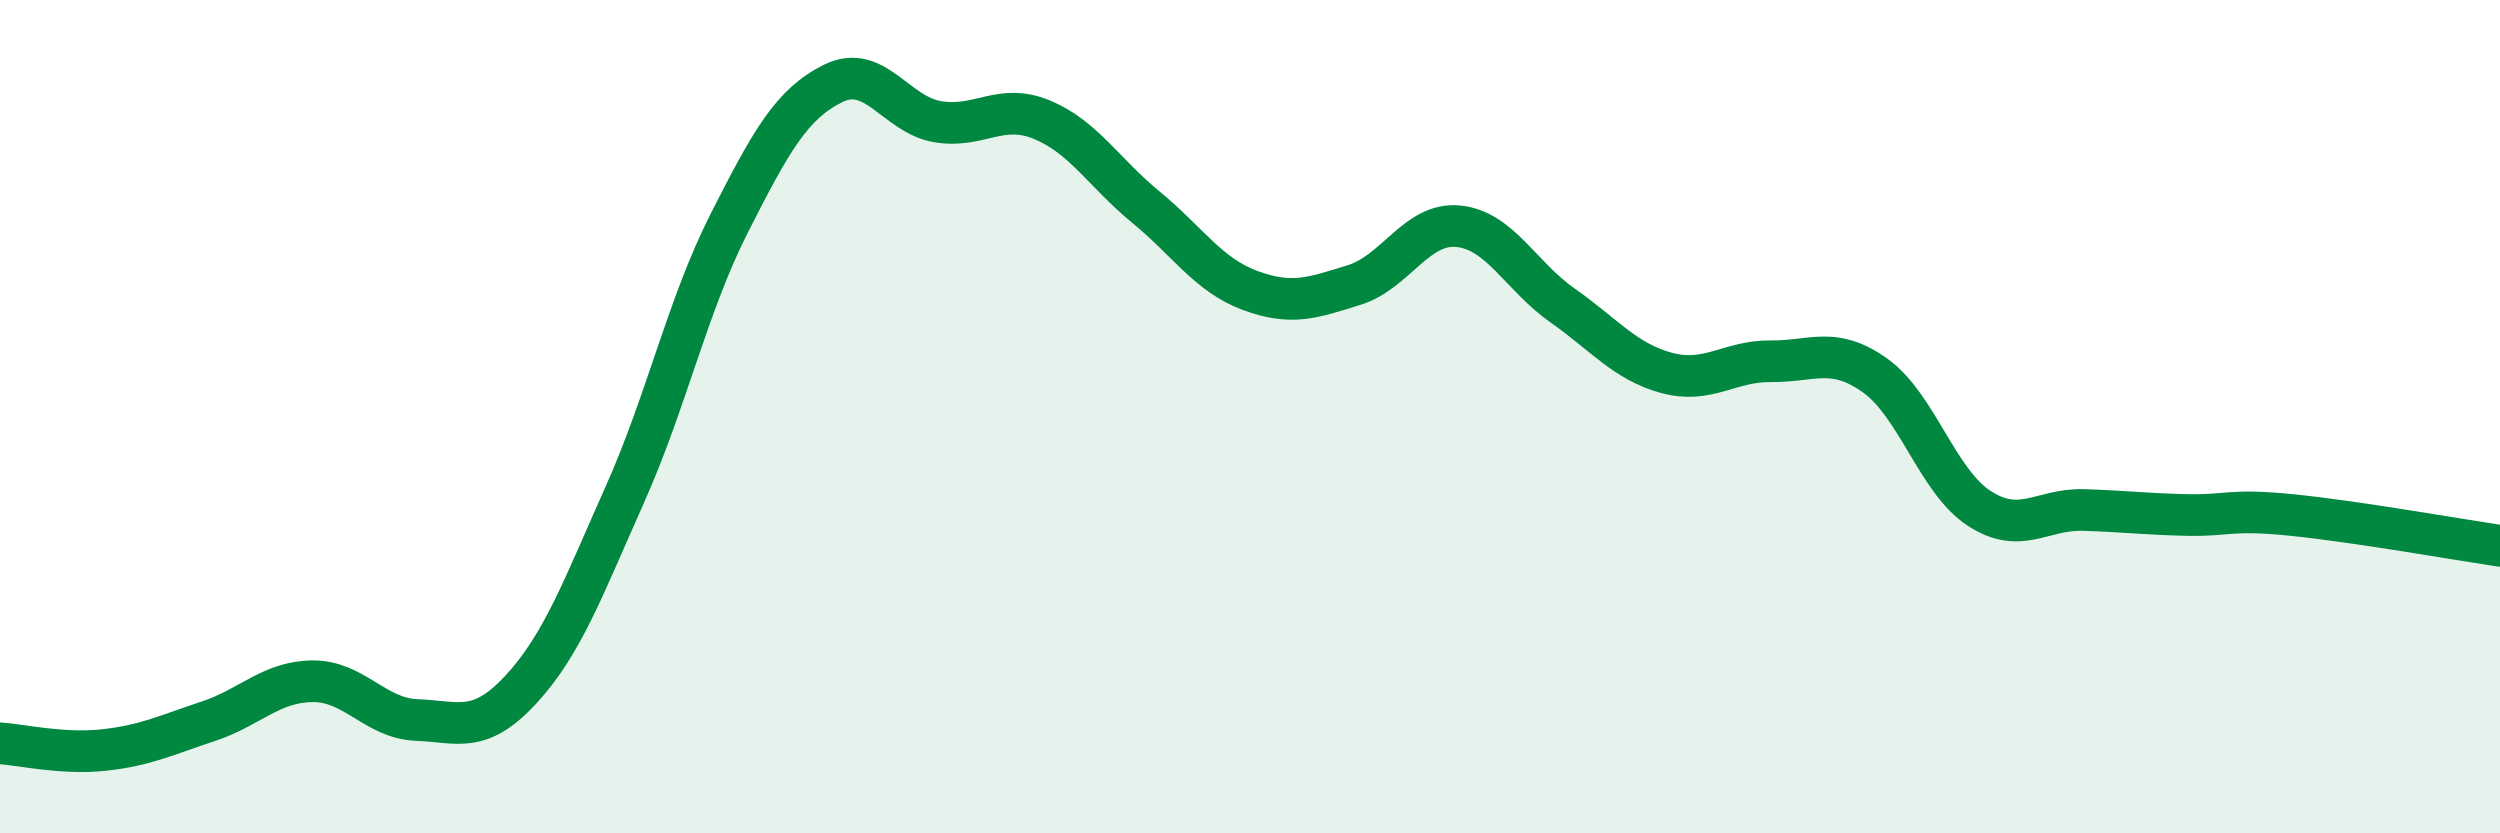
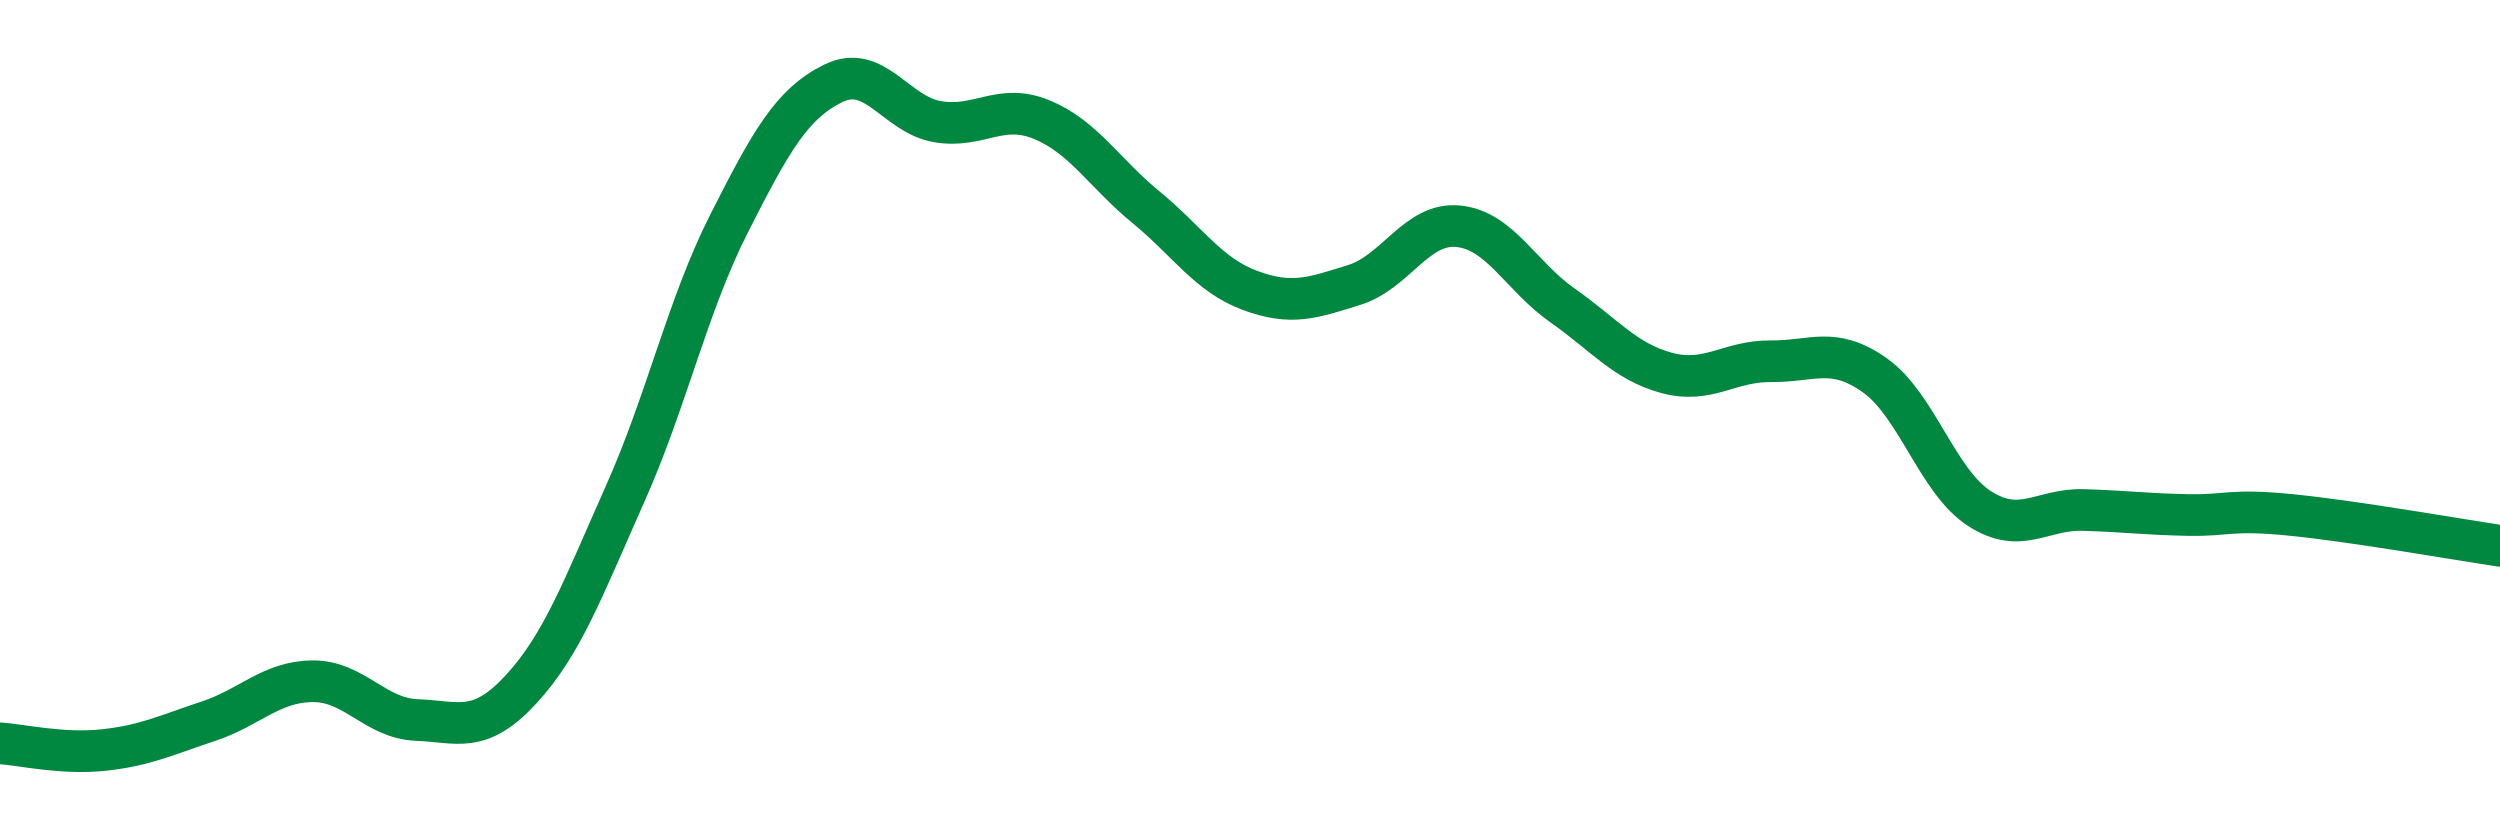
<svg xmlns="http://www.w3.org/2000/svg" width="60" height="20" viewBox="0 0 60 20">
-   <path d="M 0,17.84 C 0.5,17.87 1.5,18.11 2.5,18 C 3.5,17.89 4,17.64 5,17.31 C 6,16.98 6.5,16.36 7.5,16.35 C 8.5,16.34 9,17.24 10,17.28 C 11,17.32 11.5,17.63 12.5,16.55 C 13.5,15.47 14,14.1 15,11.86 C 16,9.62 16.5,7.33 17.5,5.36 C 18.5,3.39 19,2.49 20,2 C 21,1.51 21.5,2.75 22.5,2.92 C 23.5,3.09 24,2.46 25,2.87 C 26,3.28 26.5,4.15 27.5,4.97 C 28.5,5.79 29,6.6 30,6.97 C 31,7.34 31.5,7.15 32.5,6.84 C 33.5,6.53 34,5.33 35,5.43 C 36,5.53 36.5,6.63 37.5,7.33 C 38.5,8.03 39,8.68 40,8.95 C 41,9.22 41.5,8.66 42.5,8.67 C 43.5,8.68 44,8.3 45,9.01 C 46,9.72 46.5,11.55 47.5,12.2 C 48.5,12.85 49,12.21 50,12.24 C 51,12.27 51.5,12.34 52.5,12.36 C 53.5,12.38 53.5,12.21 55,12.36 C 56.5,12.51 59,12.95 60,13.1L60 20L0 20Z" fill="#008740" opacity="0.1" stroke-linecap="round" stroke-linejoin="round" />
  <path d="M 0,17.84 C 0.5,17.87 1.5,18.11 2.5,18 C 3.5,17.89 4,17.64 5,17.31 C 6,16.98 6.5,16.36 7.5,16.35 C 8.5,16.34 9,17.24 10,17.28 C 11,17.32 11.5,17.63 12.5,16.55 C 13.5,15.47 14,14.1 15,11.86 C 16,9.62 16.5,7.33 17.5,5.36 C 18.5,3.39 19,2.49 20,2 C 21,1.51 21.5,2.75 22.5,2.92 C 23.5,3.09 24,2.46 25,2.87 C 26,3.28 26.5,4.15 27.5,4.97 C 28.5,5.79 29,6.6 30,6.97 C 31,7.34 31.5,7.15 32.5,6.84 C 33.5,6.53 34,5.33 35,5.43 C 36,5.53 36.5,6.63 37.5,7.33 C 38.5,8.03 39,8.68 40,8.95 C 41,9.22 41.5,8.66 42.5,8.67 C 43.5,8.68 44,8.3 45,9.01 C 46,9.72 46.5,11.55 47.5,12.2 C 48.5,12.85 49,12.21 50,12.24 C 51,12.27 51.5,12.34 52.5,12.36 C 53.5,12.38 53.5,12.21 55,12.36 C 56.5,12.51 59,12.95 60,13.1" stroke="#008740" stroke-width="1" fill="none" stroke-linecap="round" stroke-linejoin="round" />
</svg>